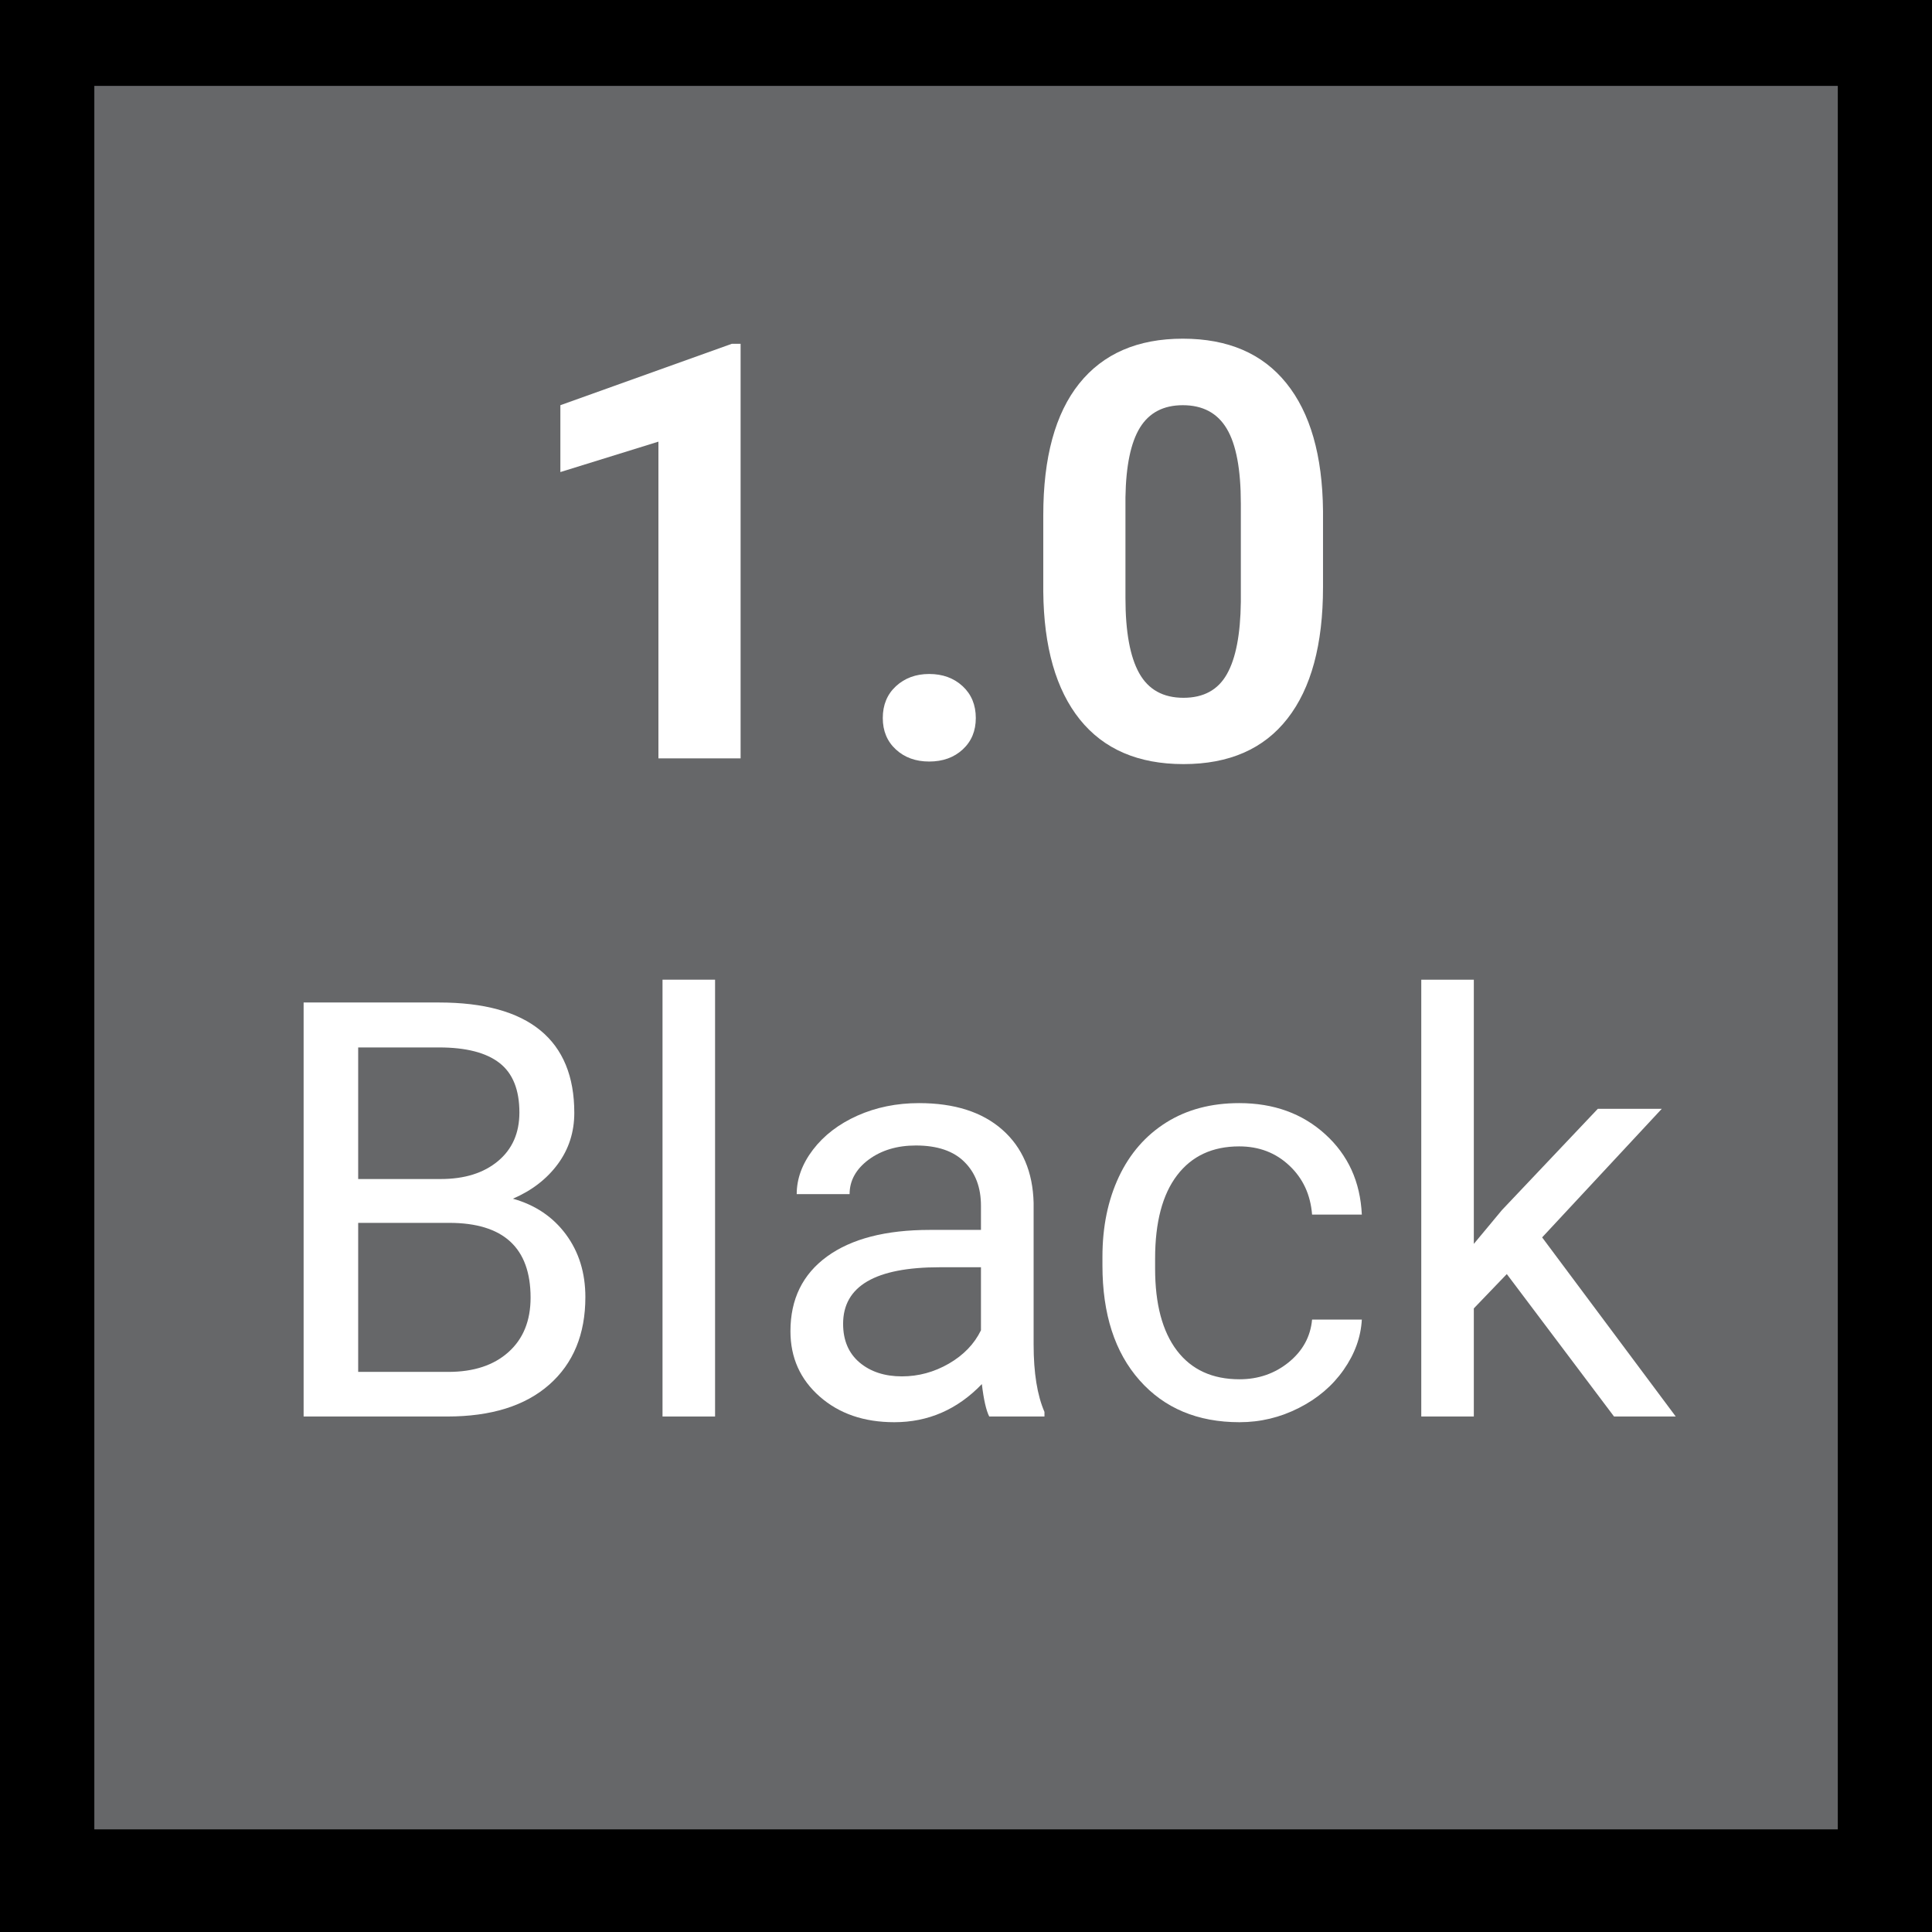
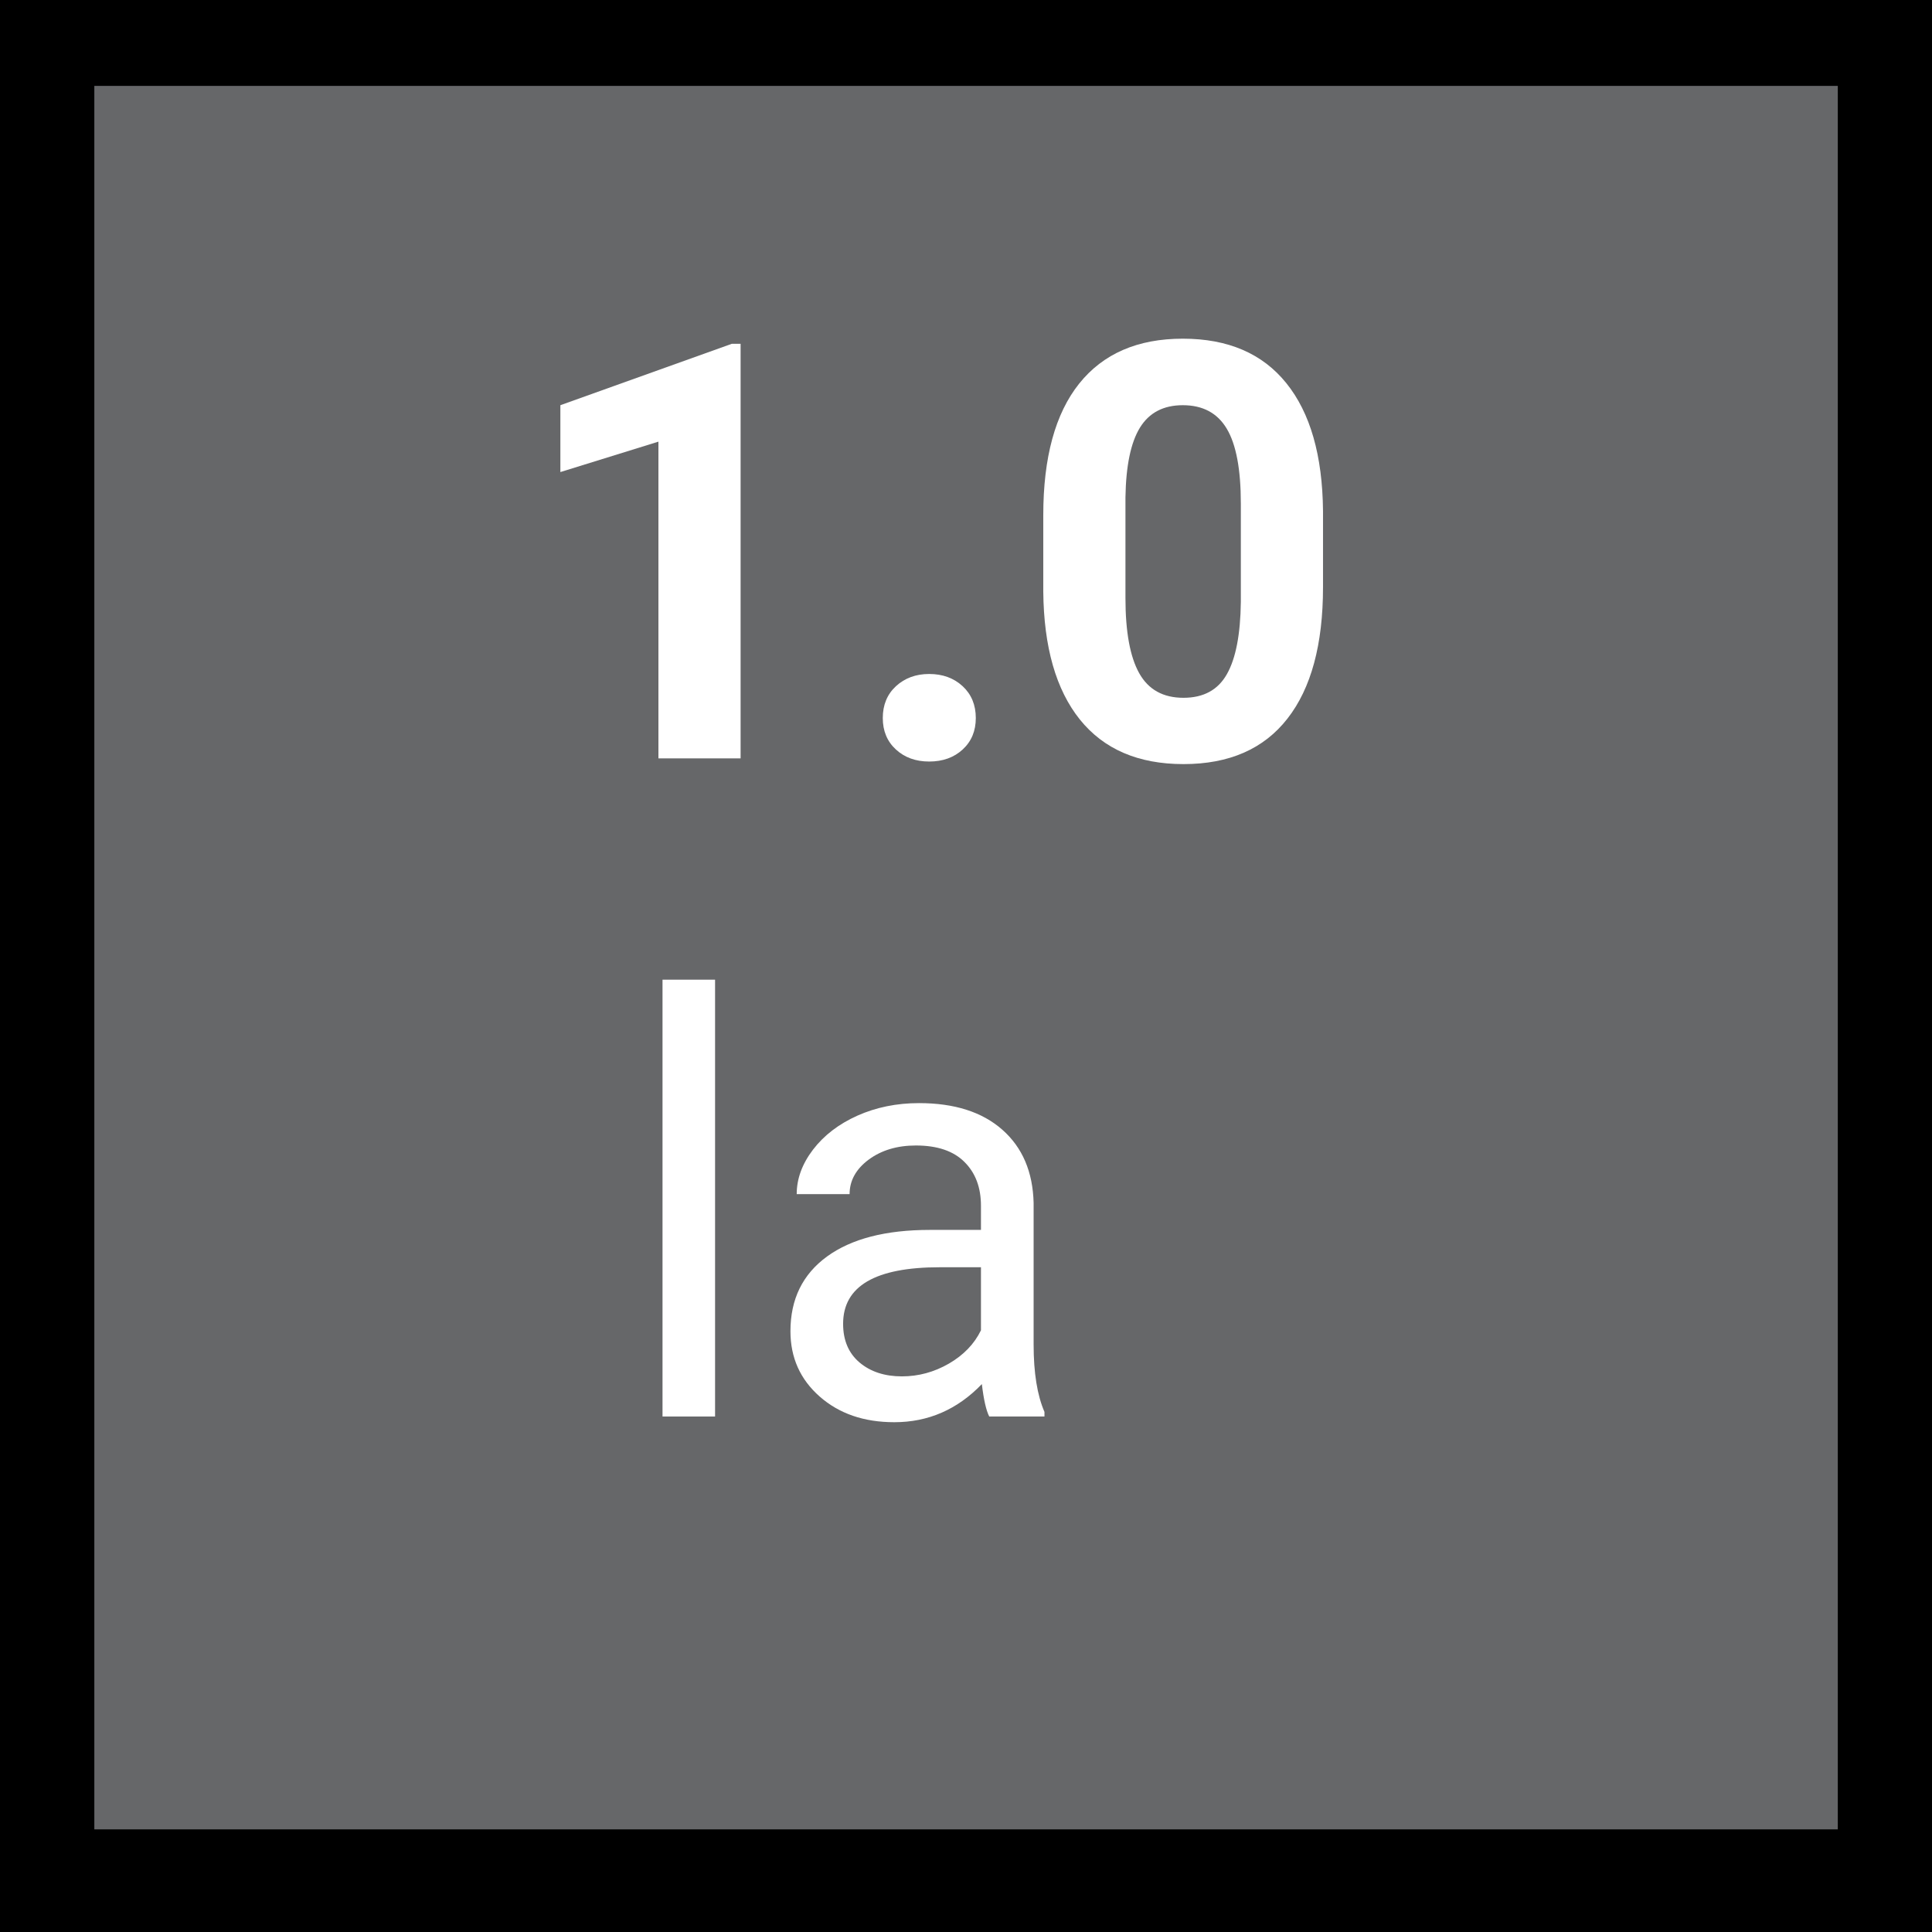
<svg xmlns="http://www.w3.org/2000/svg" version="1.0" preserveAspectRatio="xMidYMid meet" height="360" viewBox="0 0 270 270" zoomAndPan="magnify" width="360">
  <defs>
    <g />
  </defs>
-   <rect fill-opacity="1" height="324" y="-27" fill="#ffffff" width="324" x="-27" />
  <rect fill-opacity="1" height="324" y="-27" fill="#666769" width="324" x="-27" />
  <g fill-opacity="1" fill="#ffffff">
    <g transform="translate(71.672, 105.987)">
      <g>
        <path d="M 31.828 0 L 20.344 0 L 20.344 -44.266 L 6.641 -40.016 L 6.641 -49.359 L 30.594 -57.938 L 31.828 -57.938 Z M 31.828 0" />
      </g>
    </g>
  </g>
  <g fill-opacity="1" fill="#ffffff">
    <g transform="translate(118.37, 105.987)">
      <g>
        <path d="M 5 -5.641 C 5 -7.473 5.613 -8.957 6.844 -10.094 C 8.082 -11.227 9.629 -11.797 11.484 -11.797 C 13.367 -11.797 14.926 -11.227 16.156 -10.094 C 17.383 -8.957 18 -7.473 18 -5.641 C 18 -3.836 17.391 -2.375 16.172 -1.25 C 14.953 -0.125 13.391 0.438 11.484 0.438 C 9.598 0.438 8.047 -0.125 6.828 -1.25 C 5.609 -2.375 5 -3.836 5 -5.641 Z M 5 -5.641" />
      </g>
    </g>
  </g>
  <g fill-opacity="1" fill="#ffffff">
    <g transform="translate(142.018, 105.987)">
      <g>
        <path d="M 42.875 -23.922 C 42.875 -15.922 41.219 -9.801 37.906 -5.562 C 34.602 -1.32 29.758 0.797 23.375 0.797 C 17.062 0.797 12.234 -1.281 8.891 -5.438 C 5.555 -9.602 3.852 -15.566 3.781 -23.328 L 3.781 -33.984 C 3.781 -42.055 5.453 -48.188 8.797 -52.375 C 12.148 -56.562 16.977 -58.656 23.281 -58.656 C 29.594 -58.656 34.414 -56.582 37.75 -52.438 C 41.094 -48.289 42.801 -42.336 42.875 -34.578 Z M 31.391 -35.609 C 31.391 -40.398 30.734 -43.891 29.422 -46.078 C 28.117 -48.266 26.07 -49.359 23.281 -49.359 C 20.582 -49.359 18.586 -48.316 17.297 -46.234 C 16.016 -44.16 15.336 -40.91 15.266 -36.484 L 15.266 -22.422 C 15.266 -17.703 15.906 -14.195 17.188 -11.906 C 18.469 -9.613 20.531 -8.469 23.375 -8.469 C 26.176 -8.469 28.195 -9.566 29.438 -11.766 C 30.688 -13.961 31.336 -17.328 31.391 -21.859 Z M 31.391 -35.609" />
      </g>
    </g>
  </g>
  <g fill-opacity="1" fill="#ffffff">
    <g transform="translate(188.729, 105.987)">
      <g />
    </g>
  </g>
  <g fill-opacity="1" fill="#ffffff">
    <g transform="translate(35.712, 197.959)">
      <g>
-         <path d="M 6.719 0 L 6.719 -57.859 L 25.641 -57.859 C 31.91 -57.859 36.629 -56.562 39.797 -53.969 C 42.961 -51.375 44.547 -47.531 44.547 -42.438 C 44.547 -39.738 43.773 -37.348 42.234 -35.266 C 40.703 -33.191 38.613 -31.582 35.969 -30.438 C 39.094 -29.562 41.562 -27.898 43.375 -25.453 C 45.188 -23.004 46.094 -20.082 46.094 -16.688 C 46.094 -11.5 44.41 -7.422 41.047 -4.453 C 37.68 -1.484 32.926 0 26.781 0 Z M 14.344 -27.062 L 14.344 -6.234 L 26.938 -6.234 C 30.488 -6.234 33.289 -7.156 35.344 -9 C 37.406 -10.844 38.438 -13.379 38.438 -16.609 C 38.438 -23.578 34.645 -27.062 27.062 -27.062 Z M 14.344 -33.188 L 25.875 -33.188 C 29.207 -33.188 31.875 -34.02 33.875 -35.688 C 35.875 -37.352 36.875 -39.617 36.875 -42.484 C 36.875 -45.66 35.945 -47.969 34.094 -49.406 C 32.238 -50.852 29.422 -51.578 25.641 -51.578 L 14.344 -51.578 Z M 14.344 -33.188" />
-       </g>
+         </g>
    </g>
  </g>
  <g fill-opacity="1" fill="#ffffff">
    <g transform="translate(86.385, 197.959)">
      <g>
        <path d="M 13.547 0 L 6.203 0 L 6.203 -61.047 L 13.547 -61.047 Z M 13.547 0" />
      </g>
    </g>
  </g>
  <g fill-opacity="1" fill="#ffffff">
    <g transform="translate(106.138, 197.959)">
      <g>
        <path d="M 32.109 0 C 31.68 -0.844 31.336 -2.352 31.078 -4.531 C 27.66 -0.977 23.582 0.797 18.844 0.797 C 14.602 0.797 11.125 -0.398 8.406 -2.797 C 5.688 -5.191 4.328 -8.234 4.328 -11.922 C 4.328 -16.398 6.031 -19.879 9.438 -22.359 C 12.844 -24.836 17.633 -26.078 23.812 -26.078 L 30.953 -26.078 L 30.953 -29.453 C 30.953 -32.016 30.18 -34.055 28.641 -35.578 C 27.109 -37.109 24.848 -37.875 21.859 -37.875 C 19.234 -37.875 17.031 -37.211 15.25 -35.891 C 13.477 -34.566 12.594 -32.961 12.594 -31.078 L 5.203 -31.078 C 5.203 -33.223 5.961 -35.297 7.484 -37.297 C 9.016 -39.297 11.082 -40.879 13.688 -42.047 C 16.301 -43.211 19.172 -43.797 22.297 -43.797 C 27.254 -43.797 31.133 -42.555 33.938 -40.078 C 36.75 -37.598 38.207 -34.188 38.312 -29.844 L 38.312 -10.047 C 38.312 -6.109 38.816 -2.973 39.828 -0.641 L 39.828 0 Z M 19.906 -5.609 C 22.219 -5.609 24.406 -6.203 26.469 -7.391 C 28.531 -8.586 30.023 -10.141 30.953 -12.047 L 30.953 -20.859 L 25.203 -20.859 C 16.191 -20.859 11.688 -18.223 11.688 -12.953 C 11.688 -10.648 12.453 -8.848 13.984 -7.547 C 15.523 -6.254 17.5 -5.609 19.906 -5.609 Z M 19.906 -5.609" />
      </g>
    </g>
  </g>
  <g fill-opacity="1" fill="#ffffff">
    <g transform="translate(150.412, 197.959)">
      <g>
-         <path d="M 22.812 -5.203 C 25.438 -5.203 27.727 -5.992 29.688 -7.578 C 31.645 -9.172 32.734 -11.16 32.953 -13.547 L 39.906 -13.547 C 39.77 -11.086 38.922 -8.742 37.359 -6.516 C 35.797 -4.285 33.707 -2.508 31.094 -1.188 C 28.488 0.133 25.727 0.797 22.812 0.797 C 16.957 0.797 12.301 -1.156 8.844 -5.062 C 5.383 -8.969 3.656 -14.316 3.656 -21.109 L 3.656 -22.328 C 3.656 -26.516 4.422 -30.238 5.953 -33.5 C 7.492 -36.758 9.703 -39.289 12.578 -41.094 C 15.453 -42.895 18.848 -43.797 22.766 -43.797 C 27.586 -43.797 31.594 -42.348 34.781 -39.453 C 37.977 -36.566 39.688 -32.82 39.906 -28.219 L 32.953 -28.219 C 32.734 -31 31.676 -33.281 29.781 -35.062 C 27.883 -36.852 25.547 -37.75 22.766 -37.75 C 19.035 -37.75 16.145 -36.406 14.094 -33.719 C 12.039 -31.031 11.016 -27.145 11.016 -22.062 L 11.016 -20.672 C 11.016 -15.711 12.031 -11.895 14.062 -9.219 C 16.102 -6.539 19.02 -5.203 22.812 -5.203 Z M 22.812 -5.203" />
-       </g>
+         </g>
    </g>
  </g>
  <g fill-opacity="1" fill="#ffffff">
    <g transform="translate(193.016, 197.959)">
      <g>
-         <path d="M 17.562 -19.906 L 12.953 -15.109 L 12.953 0 L 5.609 0 L 5.609 -61.047 L 12.953 -61.047 L 12.953 -24.125 L 16.891 -28.859 L 30.281 -43 L 39.219 -43 L 22.5 -25.031 L 41.172 0 L 32.547 0 Z M 17.562 -19.906" />
-       </g>
+         </g>
    </g>
  </g>
  <path stroke-miterlimit="10" stroke-opacity="1" stroke-width="10.742" stroke="#000000" d="M 5.371 5.37 L 177.259 5.37 L 177.259 177.261 L 5.371 177.261 Z M 5.371 5.37" stroke-linejoin="round" fill="none" transform="matrix(1.512, 0, 0, 1.512, -3.06, -4.238)" stroke-linecap="round" />
</svg>